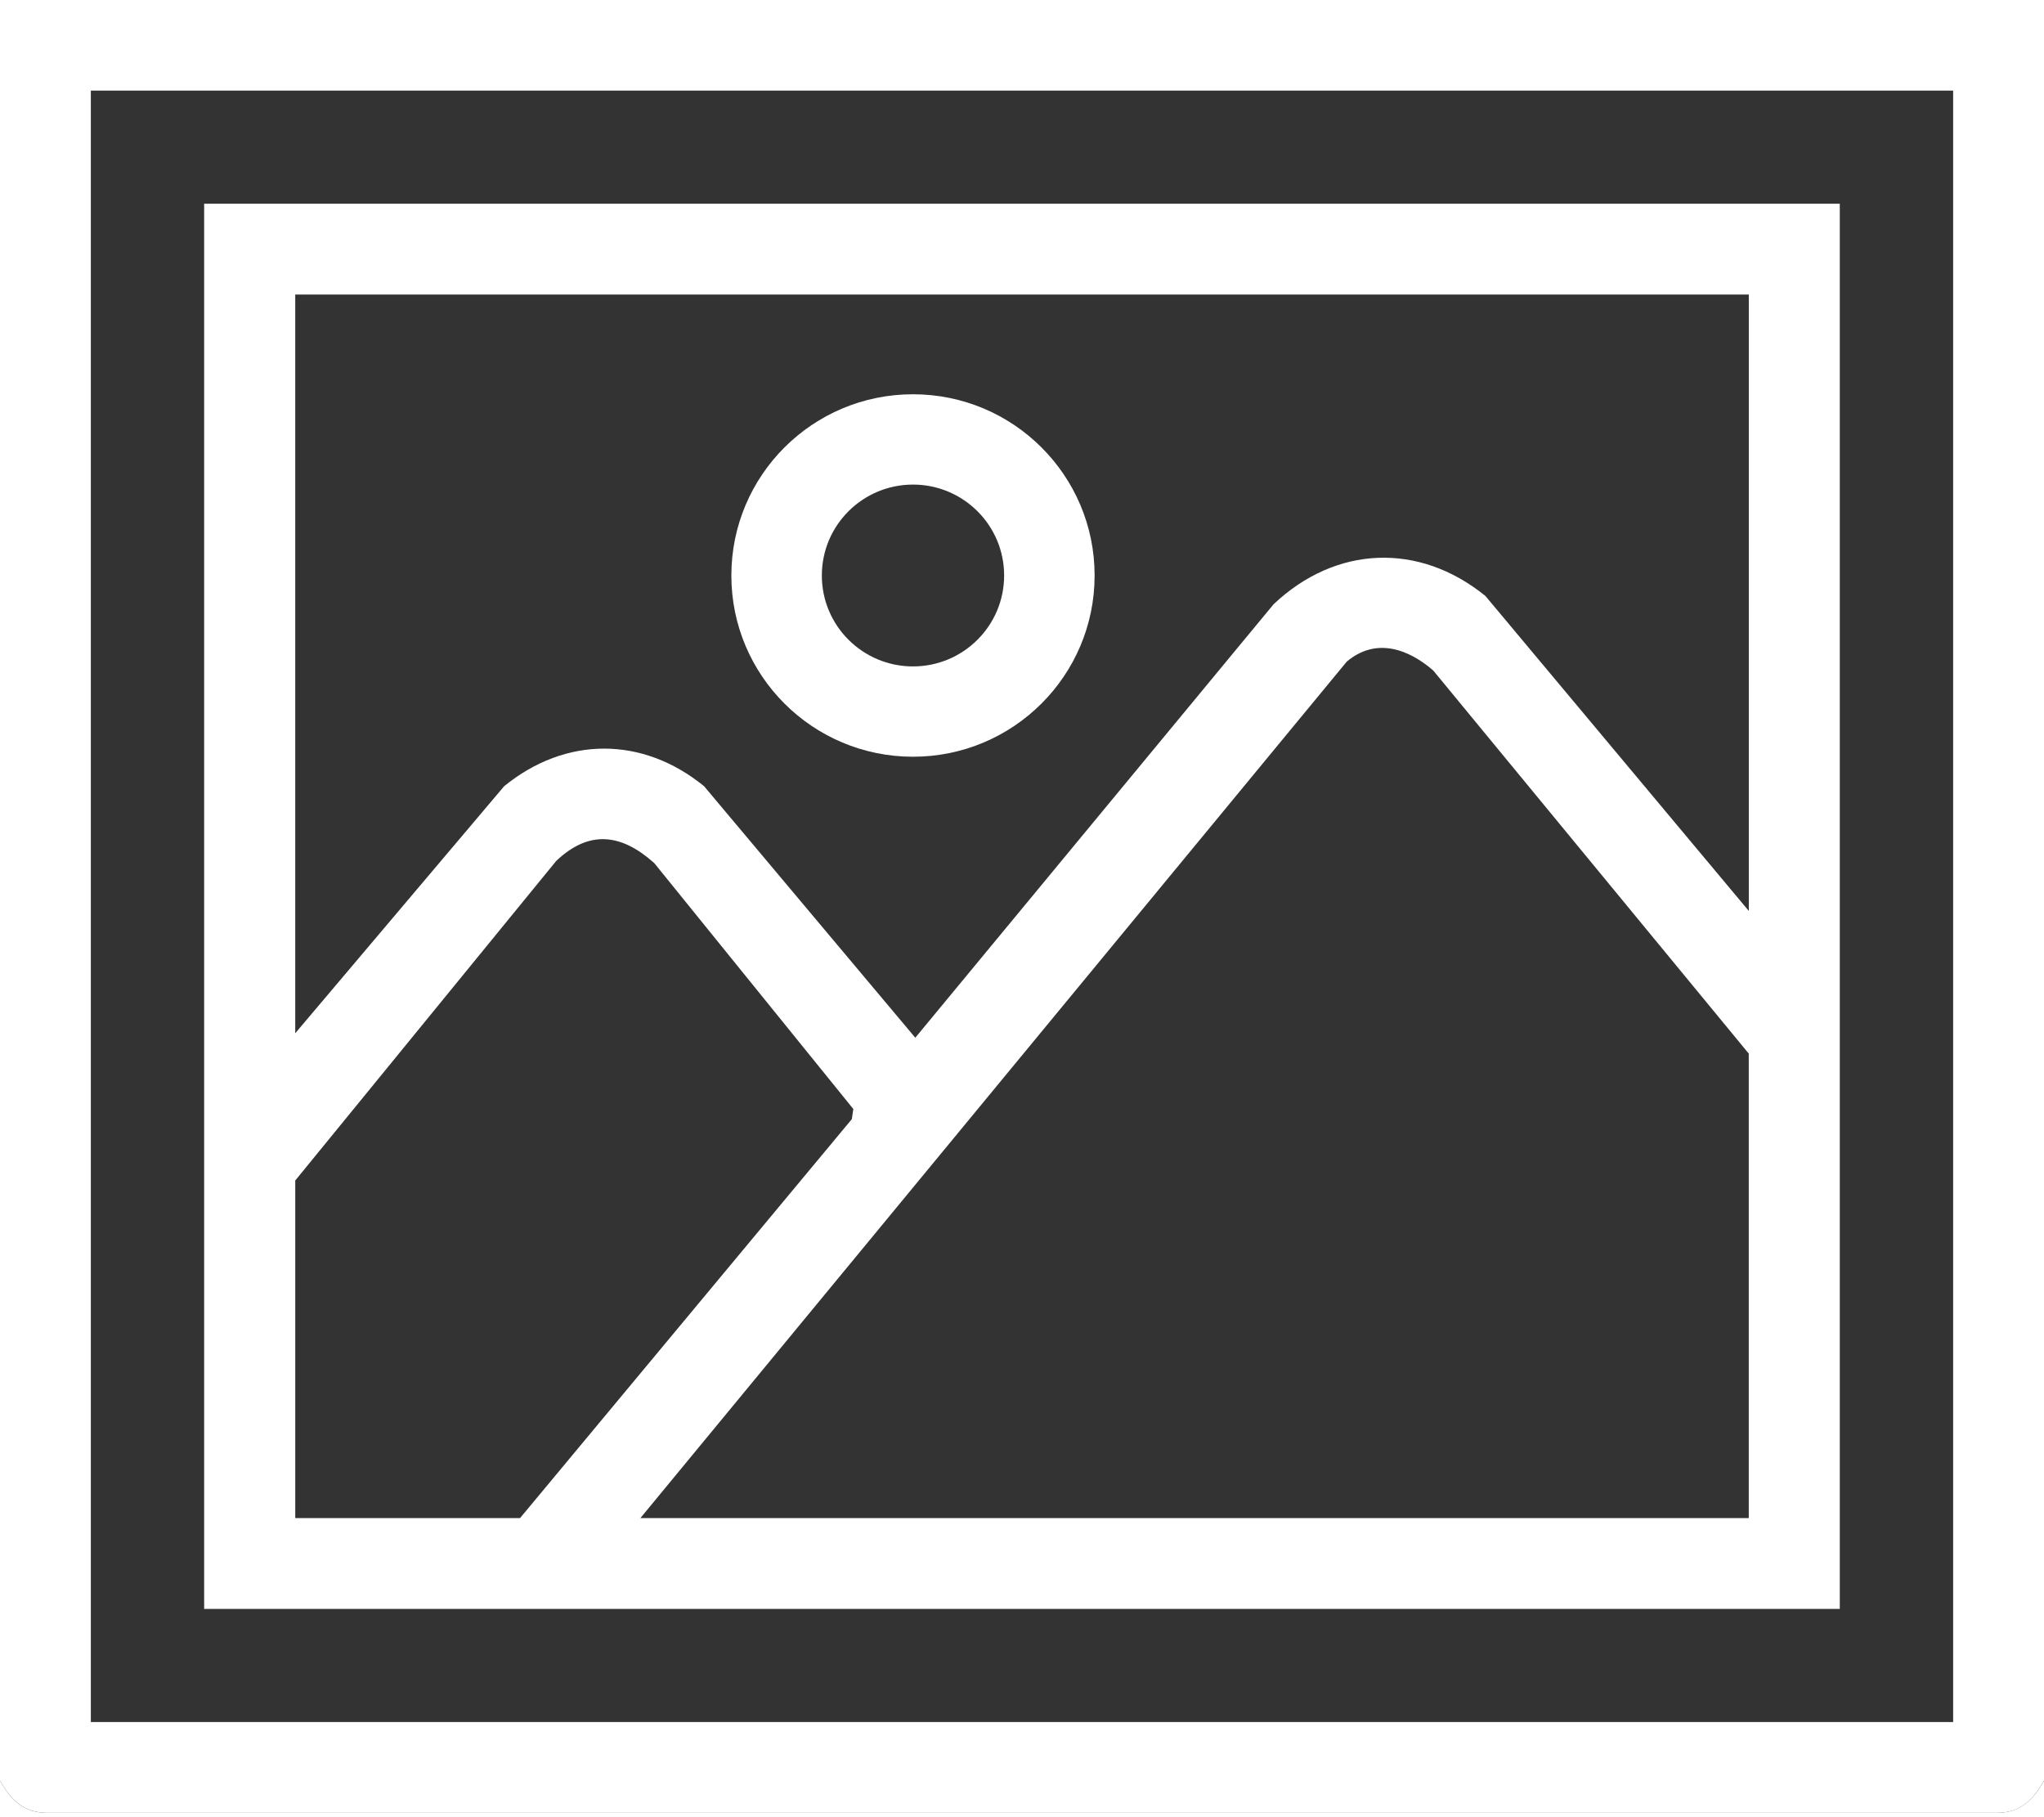
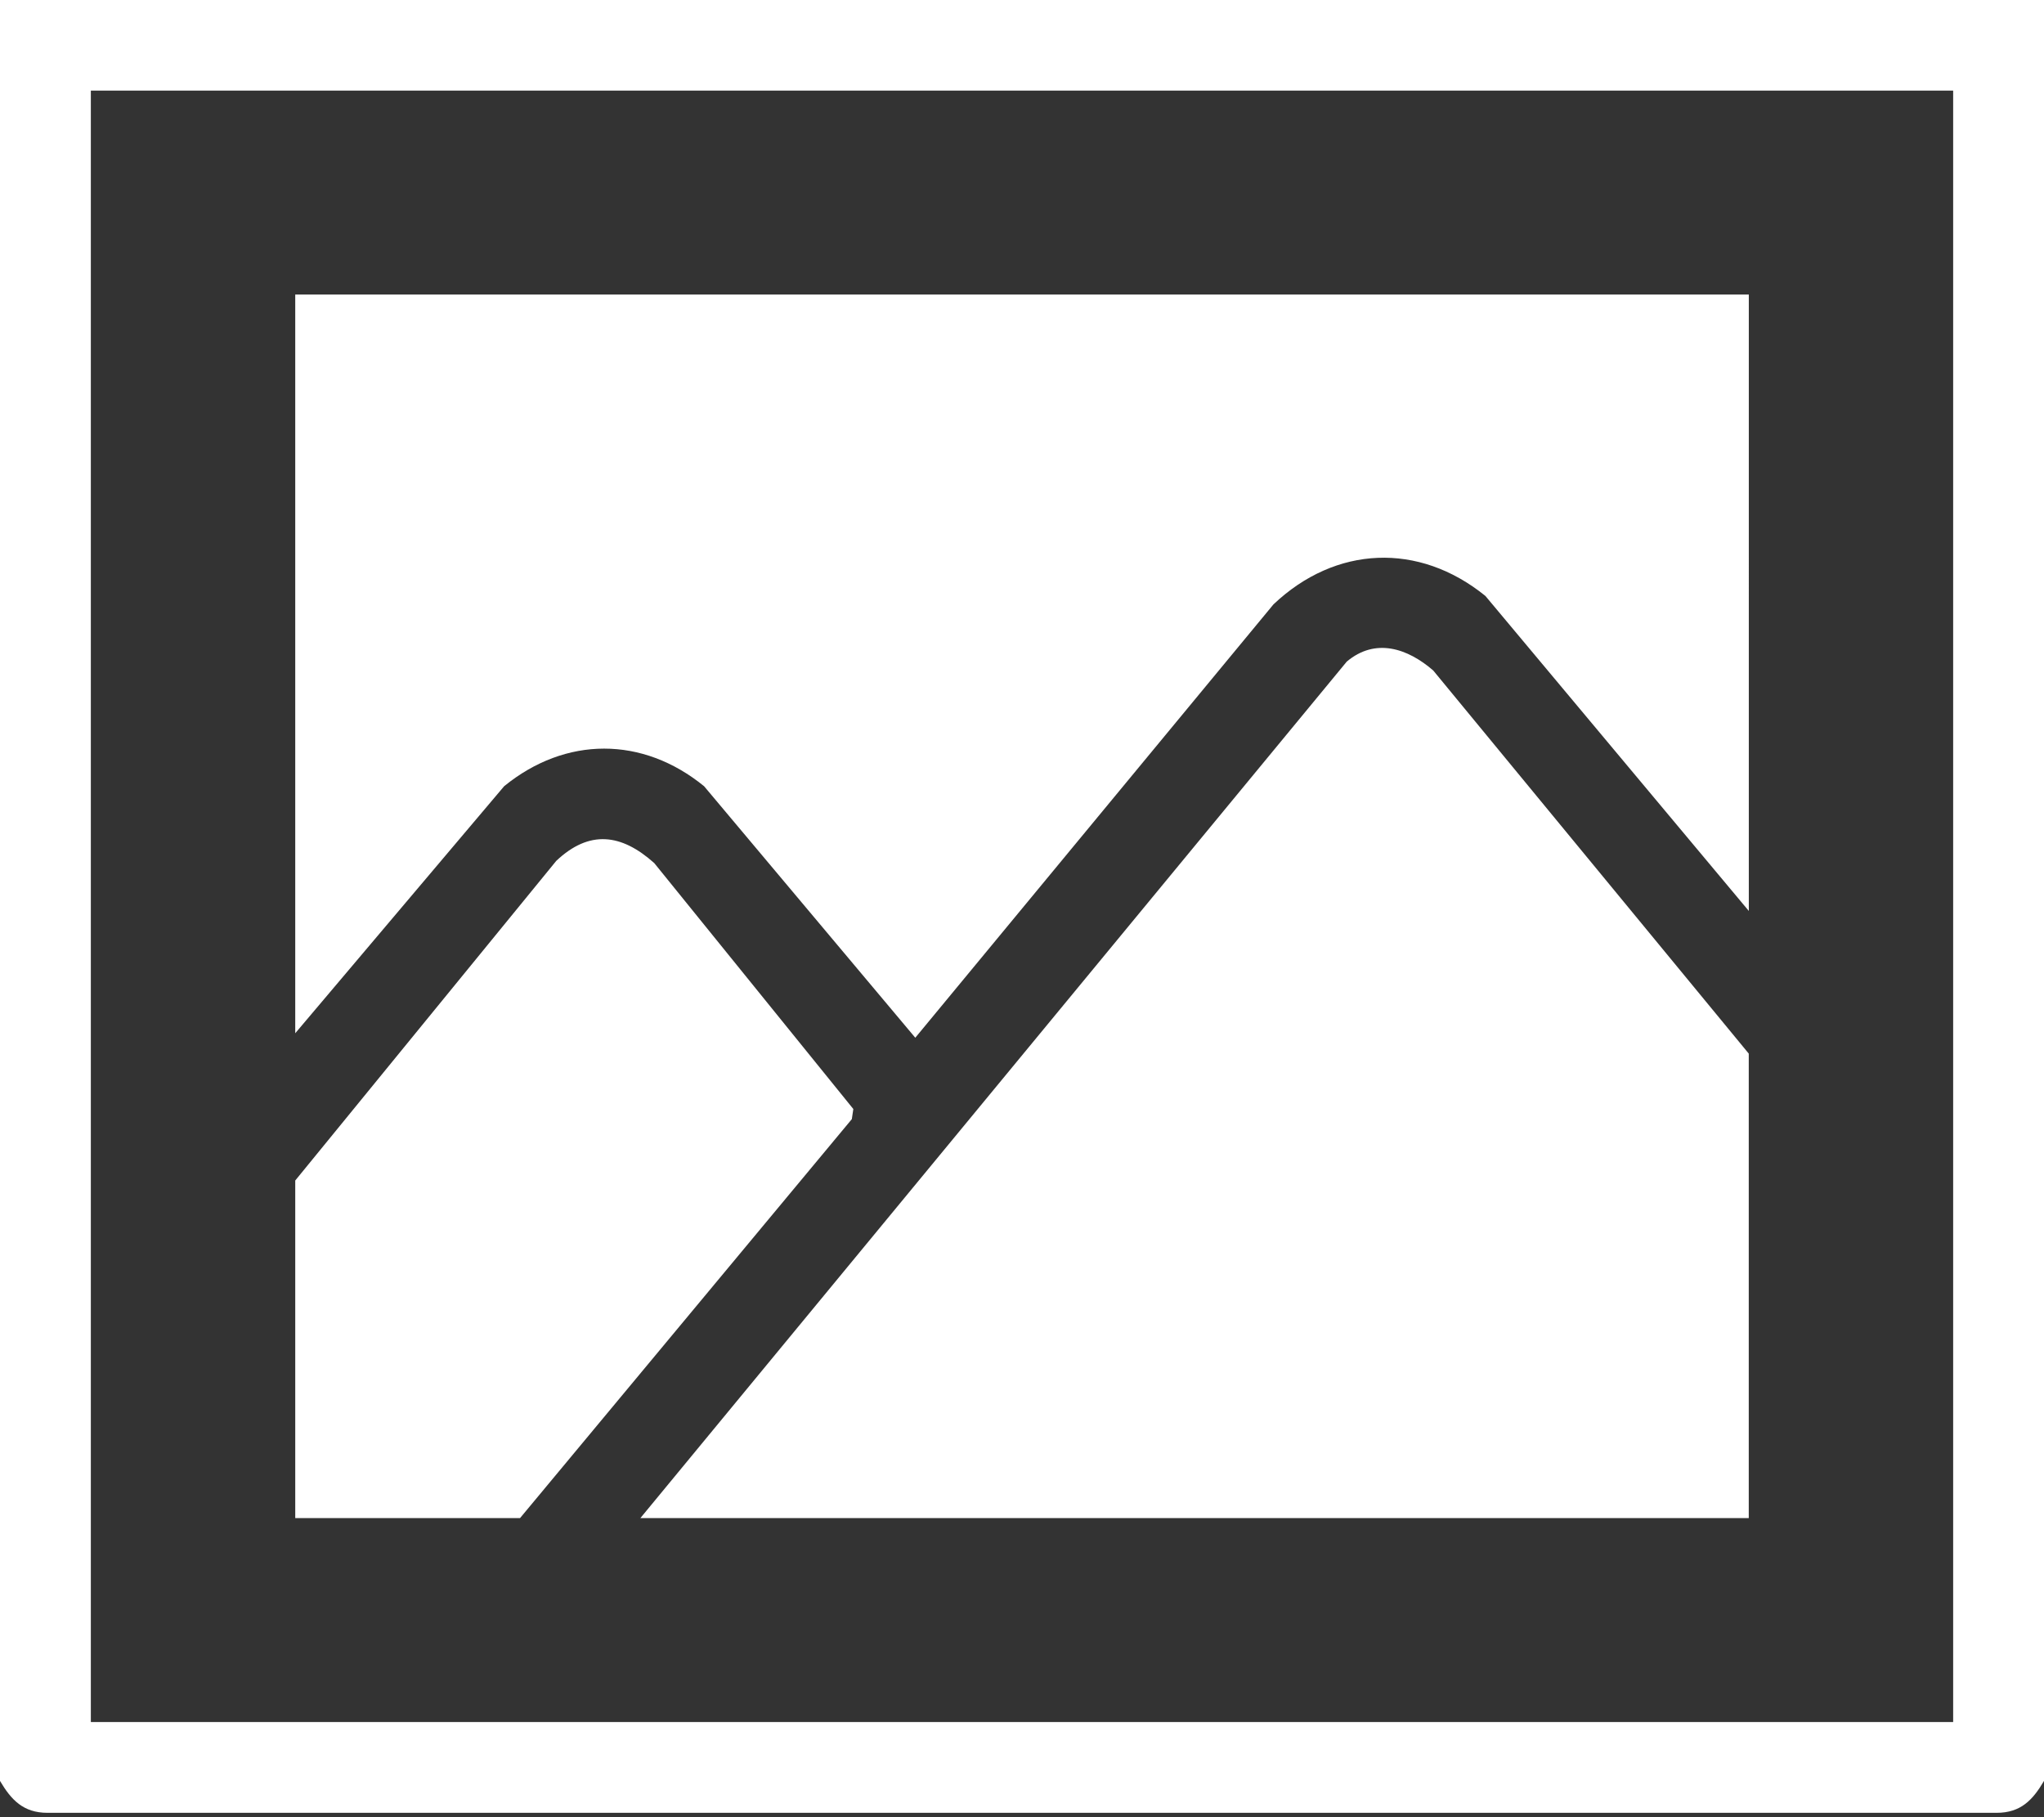
<svg xmlns="http://www.w3.org/2000/svg" viewBox="0 0 337.5 300" data-name="Layer 1" id="Layer_1">
  <rect x="0" y="0" width="337.5" height="300" fill="#333333" stroke="none" />
  <defs>
    <style>
      .cls-1 {
        fill: #fff;
      }
    </style>
  </defs>
  <path d="M0,294.01V0h337.5v294.01c-1.84,3.13-3.83,5.28-7.84,5.27H7.84c-4,0-6-2.15-7.84-5.27ZM322.5,14.96H15v269.33h307.5V14.96Z" class="cls-1" />
-   <path d="M337.5,294.01v5.99H0v-5.99c1.84,3.13,3.83,5.28,7.84,5.27h321.83c4,0,6-2.15,7.84-5.27Z" class="cls-1" />
-   <path d="M303.78,33.63v231.99s-270.07,0-270.07,0V33.63s270.07,0,270.07,0ZM288.75,48.63H48.75v121.95l34.49-40.78c10.15-8.27,22.86-8.29,33.02,0l34.87,41.52,59.14-71.54c10.24-9.71,24-10.32,35-1.39l43.49,52V48.63ZM288.75,250.62v-76.68l-52.1-63.25c-4.25-3.68-9.56-5.44-14.28-1.46l-116.63,141.39h183ZM48.75,250.62h37.12l54.78-65.86.25-1.67-32.87-40.6c-5.43-4.86-10.71-5.53-16.18-.37l-43.1,52.77v55.74Z" class="cls-1" />
-   <path d="M180.74,95.01c0,16.52-13.43,29.92-29.99,29.92s-29.99-13.39-29.99-29.92,13.43-29.92,29.99-29.92,29.99,13.39,29.99,29.92ZM165.8,95.01c0-8.29-6.74-15.01-15.05-15.01s-15.05,6.72-15.05,15.01,6.74,15.01,15.05,15.01,15.05-6.72,15.05-15.01Z" class="cls-1" />
+   <path d="M303.78,33.63v231.99V33.63s270.07,0,270.07,0ZM288.75,48.63H48.75v121.95l34.49-40.78c10.15-8.27,22.86-8.29,33.02,0l34.87,41.52,59.14-71.54c10.24-9.71,24-10.32,35-1.39l43.49,52V48.63ZM288.75,250.62v-76.68l-52.1-63.25c-4.25-3.68-9.56-5.44-14.28-1.46l-116.63,141.39h183ZM48.75,250.62h37.12l54.78-65.86.25-1.67-32.87-40.6c-5.43-4.86-10.71-5.53-16.18-.37l-43.1,52.77v55.74Z" class="cls-1" />
</svg>